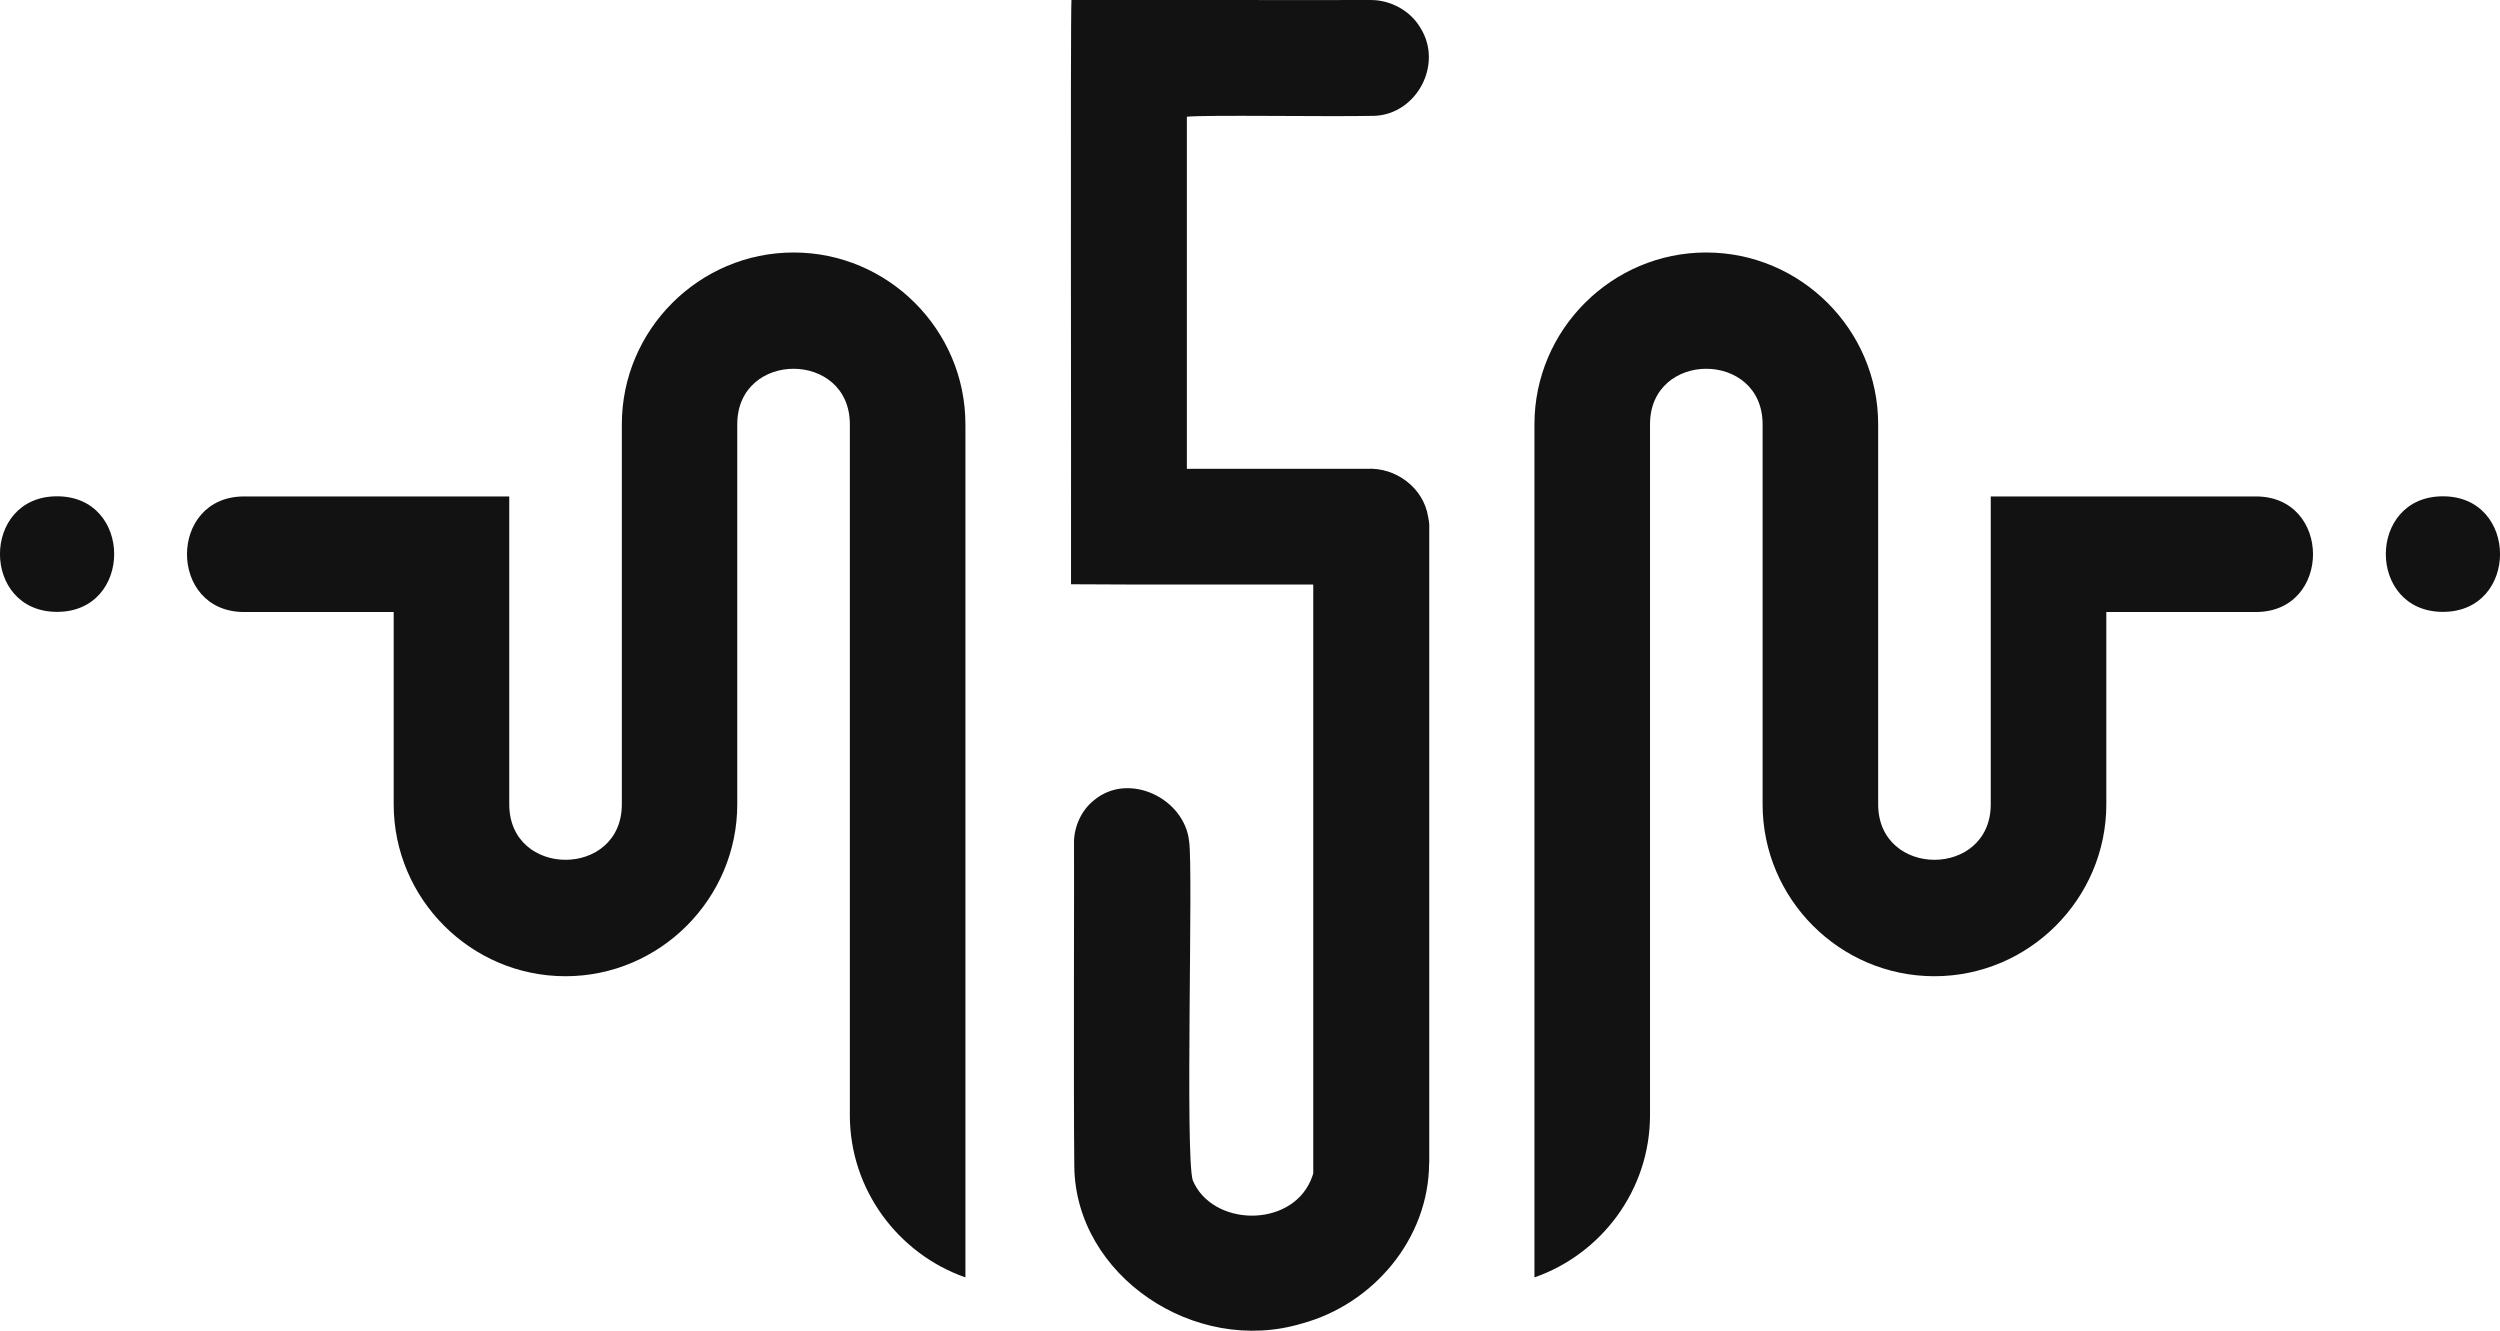
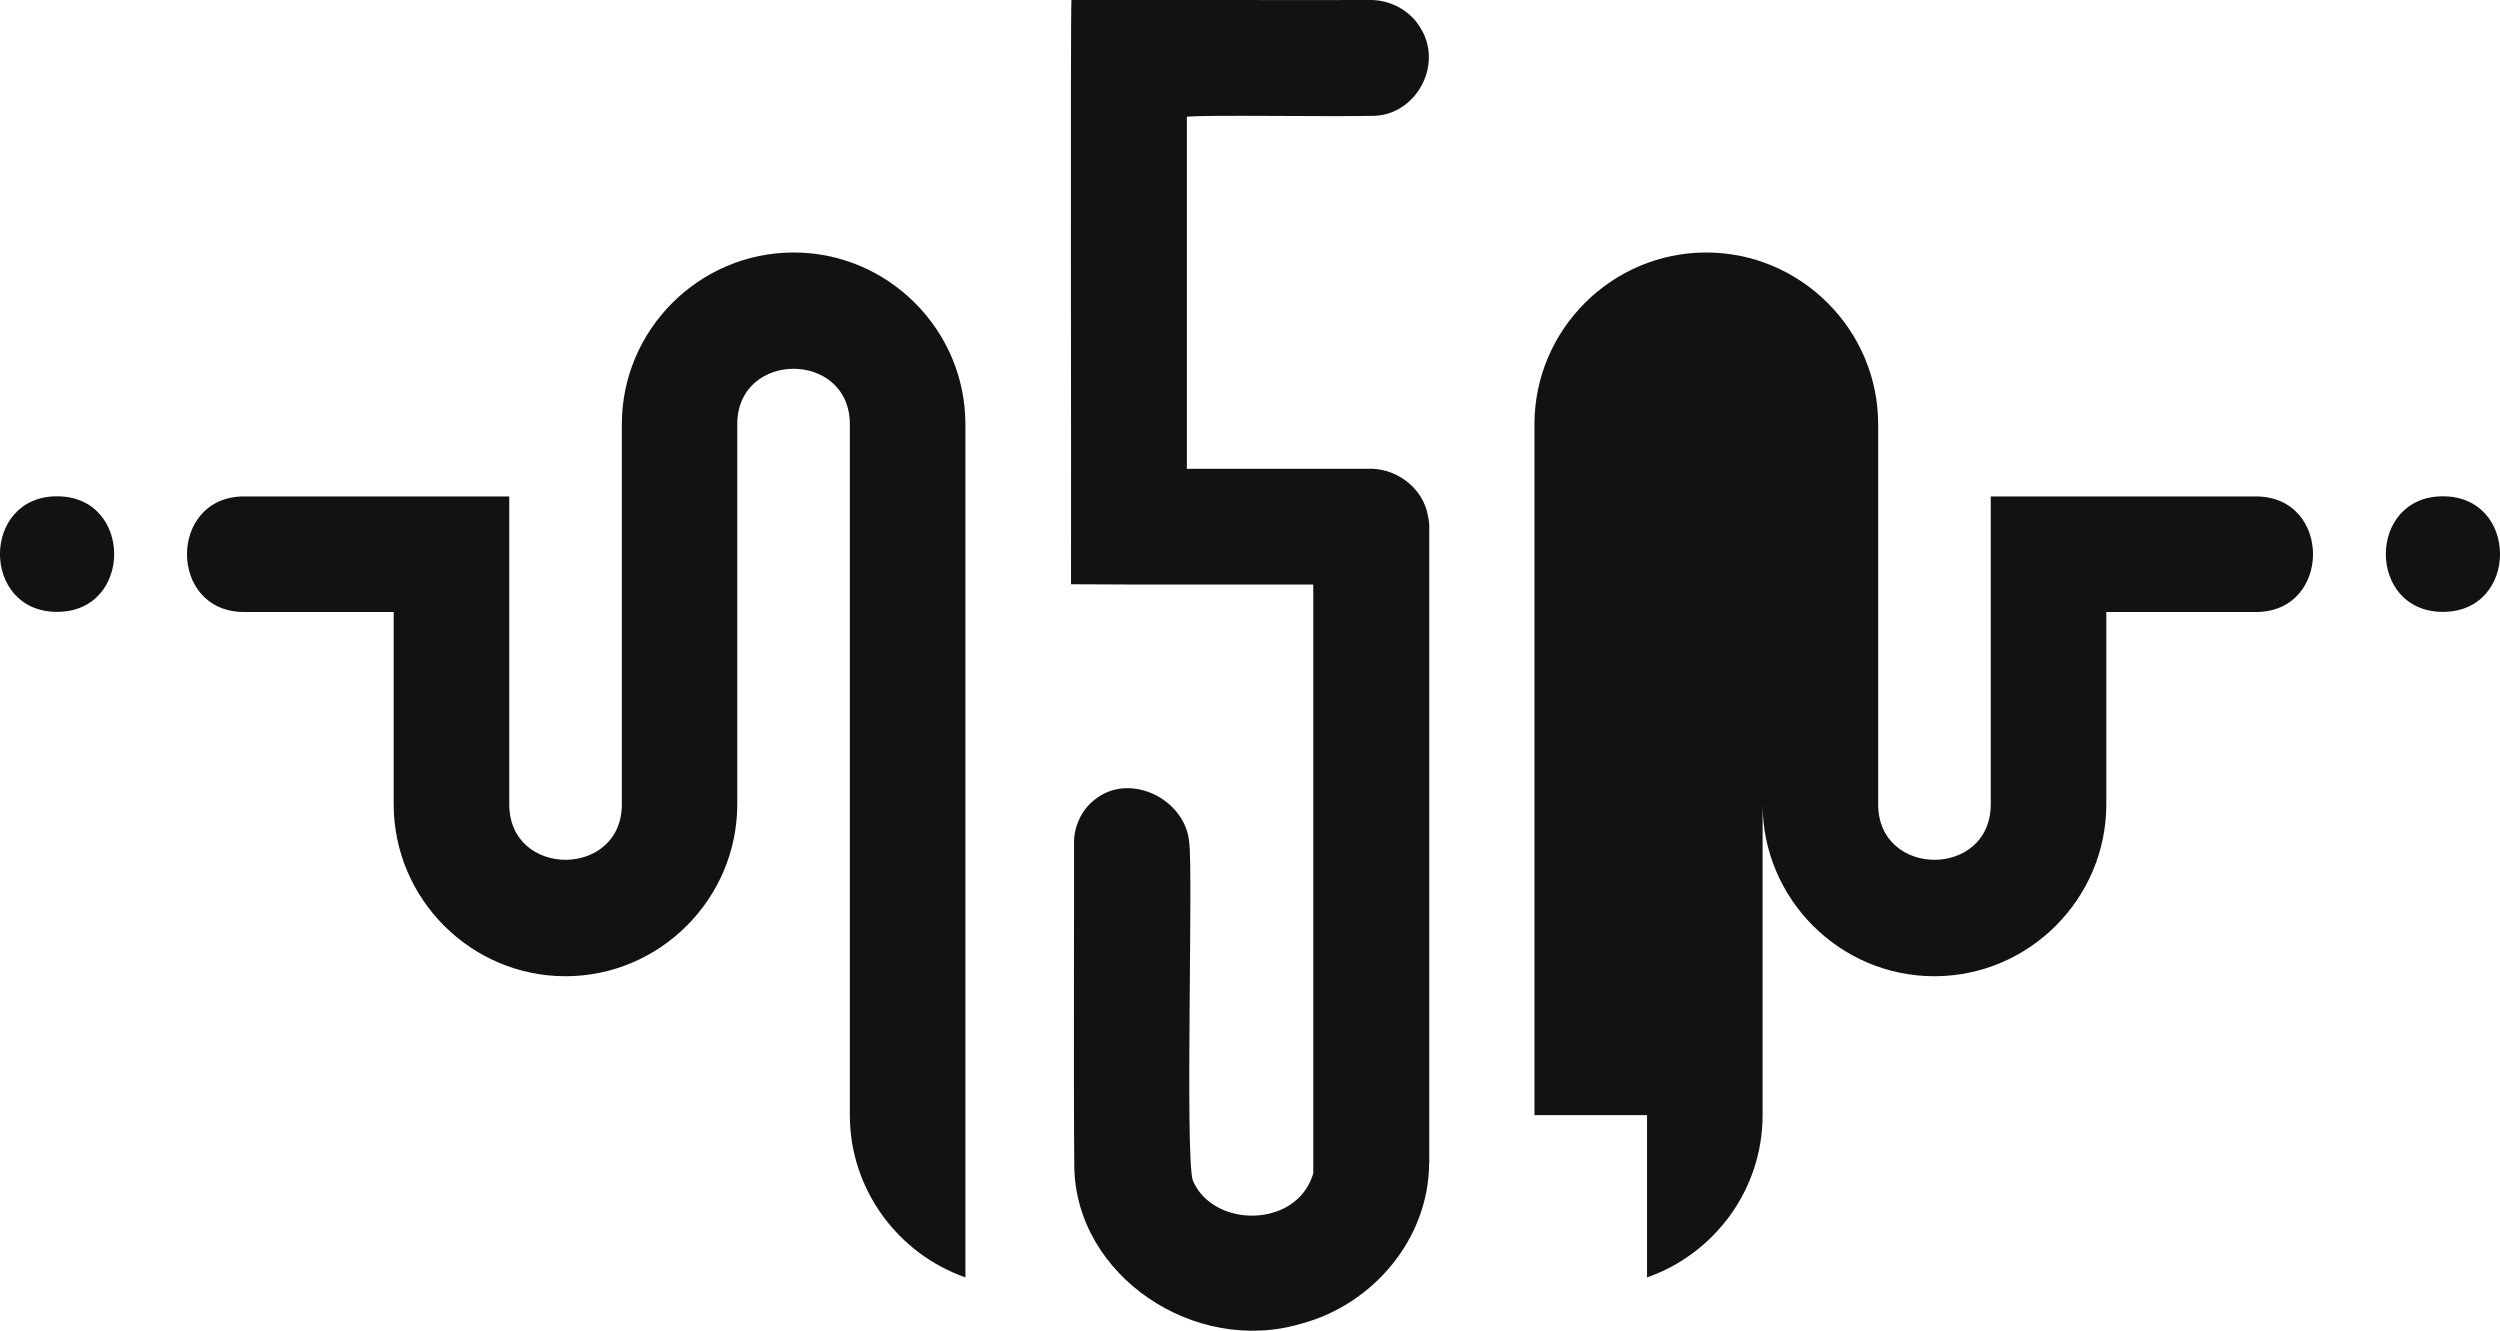
<svg xmlns="http://www.w3.org/2000/svg" id="Layer_1" viewBox="0 0 175.65 93.5">
  <defs>
    <style>.cls-1{fill:#121212;}</style>
  </defs>
-   <path class="cls-1" d="M100.41,81.74c-.03,5.3-3.92,9.89-8.94,11.25-7.54,2.27-15.89-3.37-15.99-11.02-.06-5.4,0-21.4-.02-22.79,0-1.12.54-2.28,1.41-2.96,2.43-2.03,6.37-.13,6.68,2.91.29,1.96-.29,21.93.25,23.79,1.35,3.24,6.8,3.39,8.28.04.06-.16.17-.4.19-.54,0-1.15,0-40.33,0-41.32,0-.02-.01-.02-.03-.03-.05,0-.22,0-.51,0-5-.01-11.07.02-16.48-.02.02-8.06-.05-39.53.03-41.05,6.84-.04,12.84.03,20.97,0,1.43-.02,2.84.74,3.55,1.96,1.62,2.57-.28,6.09-3.26,6.18-3.53.07-11.65-.08-13.15.06,0,1.21,0,21.06,0,24.64,0,.13-.04.1.22.1.09,0,.17,0,.27,0,3.62,0,8.64,0,12.13,0,2.05-.13,4.01,1.33,4.33,3.37.03.14.08.46.08.53,0,1.18,0,43.68,0,44.89h0ZM171.64,42.99c5.35,0,5.35-8.12,0-8.12s-5.35,8.12,0,8.12M4.01,42.99c5.35,0,5.35-8.12,0-8.12s-5.35,8.12,0,8.12ZM107.81,78.35V29.81c0-6.64,5.43-12.07,12.07-12.07s12.08,5.43,12.08,12.07v26.7c0,5.2,7.91,5.2,7.91,0v-21.63h18.63c5.35,0,5.35,8.12,0,8.12h-10.51v13.51c0,6.64-5.43,12.08-12.08,12.08s-12.07-5.43-12.07-12.08v-26.7c0-5.2-7.91-5.2-7.91,0v48.54c0,5.26-3.41,9.76-8.12,11.4v-11.4ZM55.76,17.74c6.64,0,12.07,5.43,12.07,12.07v59.94c-4.71-1.65-8.12-6.15-8.12-11.4V29.81c0-5.2-7.91-5.2-7.91,0v26.7c0,6.64-5.43,12.08-12.07,12.08s-12.07-5.43-12.07-12.08v-13.51h-10.51c-5.35,0-5.35-8.12,0-8.12h18.63v21.63c0,5.2,7.91,5.2,7.91,0v-26.7c0-6.64,5.43-12.07,12.07-12.07Z" />
+   <path class="cls-1" d="M100.41,81.74c-.03,5.3-3.92,9.89-8.94,11.25-7.54,2.27-15.89-3.37-15.99-11.02-.06-5.4,0-21.4-.02-22.79,0-1.12.54-2.28,1.41-2.96,2.43-2.03,6.37-.13,6.68,2.91.29,1.96-.29,21.93.25,23.79,1.35,3.24,6.8,3.39,8.28.04.06-.16.17-.4.19-.54,0-1.15,0-40.33,0-41.32,0-.02-.01-.02-.03-.03-.05,0-.22,0-.51,0-5-.01-11.07.02-16.48-.02.02-8.06-.05-39.53.03-41.05,6.84-.04,12.84.03,20.97,0,1.43-.02,2.84.74,3.55,1.96,1.62,2.57-.28,6.09-3.26,6.18-3.53.07-11.65-.08-13.15.06,0,1.21,0,21.06,0,24.64,0,.13-.04.1.22.1.09,0,.17,0,.27,0,3.62,0,8.64,0,12.13,0,2.05-.13,4.01,1.33,4.33,3.37.03.14.08.46.08.53,0,1.18,0,43.68,0,44.89h0ZM171.64,42.99c5.35,0,5.35-8.12,0-8.12s-5.35,8.12,0,8.12M4.01,42.99c5.35,0,5.35-8.12,0-8.12s-5.35,8.12,0,8.12ZM107.81,78.35V29.81c0-6.64,5.43-12.07,12.07-12.07s12.08,5.43,12.08,12.07v26.7c0,5.2,7.91,5.2,7.91,0v-21.63h18.63c5.35,0,5.35,8.12,0,8.12h-10.51v13.51c0,6.64-5.43,12.08-12.08,12.08s-12.07-5.43-12.07-12.08v-26.7v48.54c0,5.26-3.41,9.76-8.12,11.4v-11.4ZM55.76,17.74c6.64,0,12.07,5.43,12.07,12.07v59.94c-4.71-1.65-8.12-6.15-8.12-11.4V29.81c0-5.2-7.91-5.2-7.91,0v26.7c0,6.64-5.43,12.08-12.07,12.08s-12.07-5.43-12.07-12.08v-13.51h-10.51c-5.35,0-5.35-8.12,0-8.12h18.63v21.63c0,5.2,7.91,5.2,7.91,0v-26.7c0-6.64,5.43-12.07,12.07-12.07Z" />
</svg>